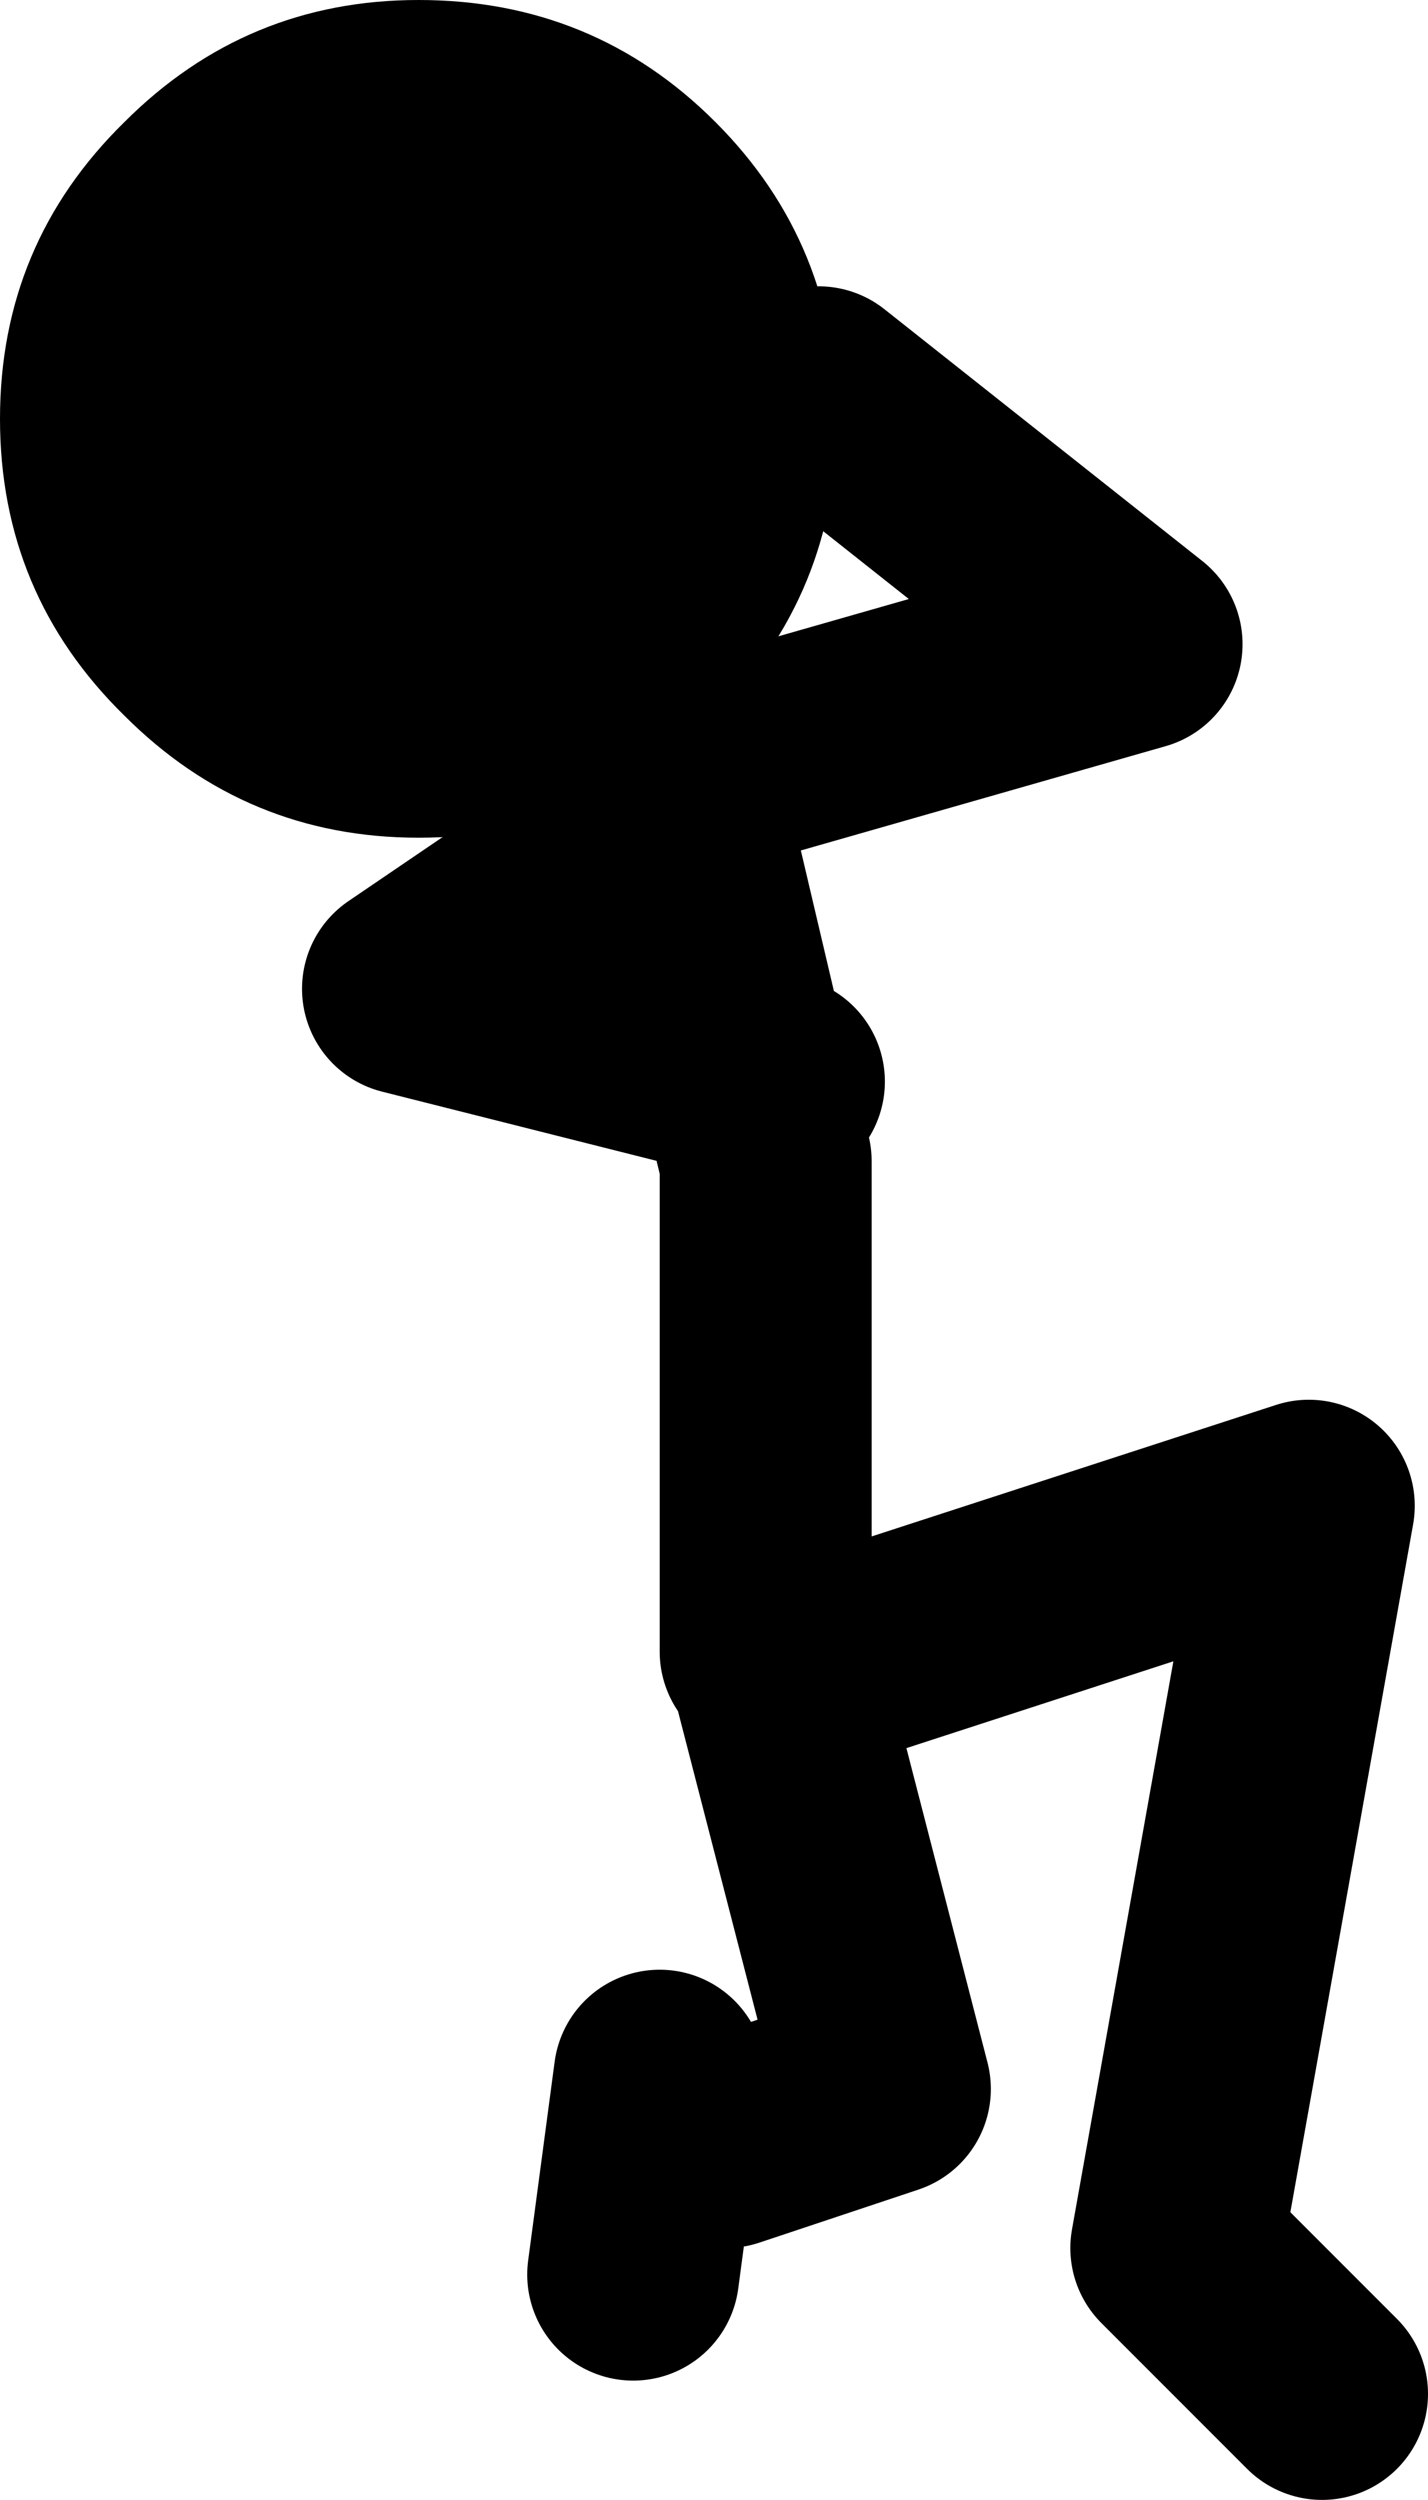
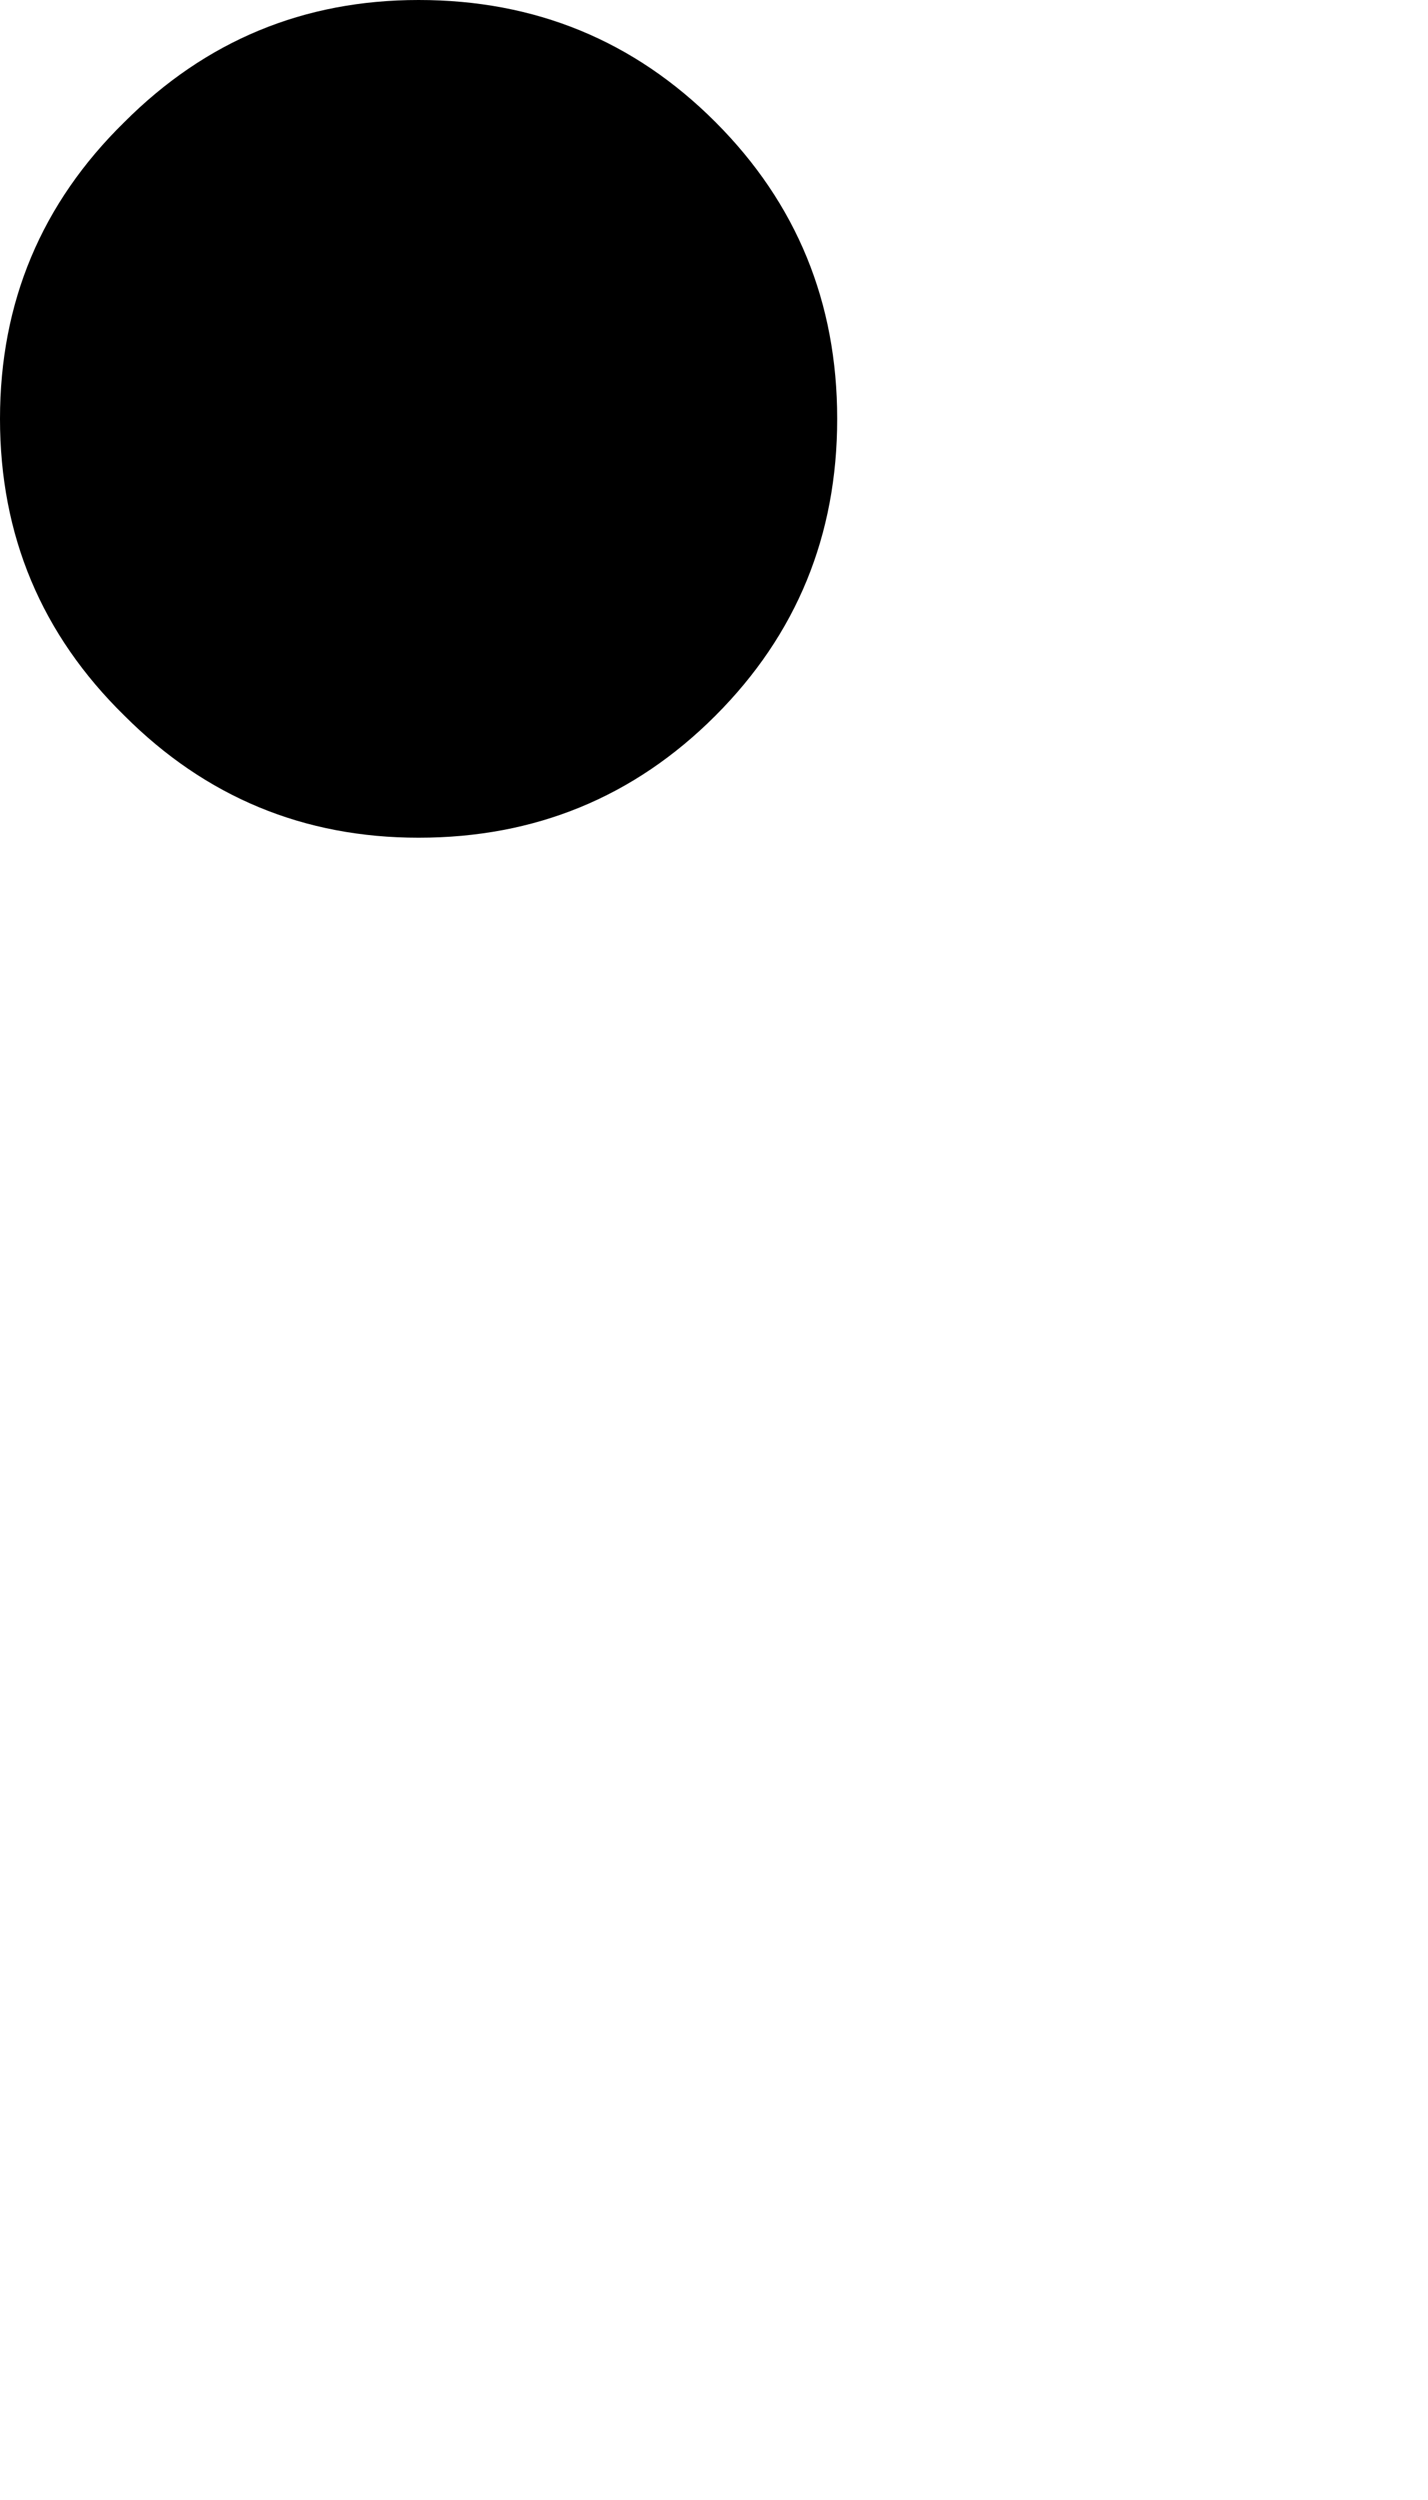
<svg xmlns="http://www.w3.org/2000/svg" height="47.15px" width="26.95px">
  <g transform="matrix(1.0, 0.0, 0.0, 1.0, 17.95, 29.15)">
-     <path d="M7.0 16.0 L4.25 13.25 6.75 -0.75 -3.25 2.5 -1.25 10.25 -4.25 11.25 M-2.5 -21.75 L3.5 -17.0 -5.25 -14.5 -5.1 -14.0 -3.9 -8.9 -3.25 -8.75 M-3.5 2.0 L-3.5 -7.25 -3.9 -8.9 -10.25 -10.5 -5.1 -14.0 M-5.5 10.0 L-6.0 13.75" fill="none" stroke="#000000" stroke-linecap="round" stroke-linejoin="round" stroke-width="4.0" />
    <path d="M-17.95 -21.25 Q-17.95 -24.55 -15.6 -26.85 -13.3 -29.15 -10.05 -29.15 -6.75 -29.15 -4.45 -26.85 -2.15 -24.55 -2.15 -21.25 -2.15 -17.95 -4.45 -15.65 -6.75 -13.35 -10.05 -13.35 -13.3 -13.35 -15.6 -15.65 -17.95 -17.95 -17.95 -21.25" fill="#000000" fill-rule="evenodd" stroke="none" />
  </g>
</svg>